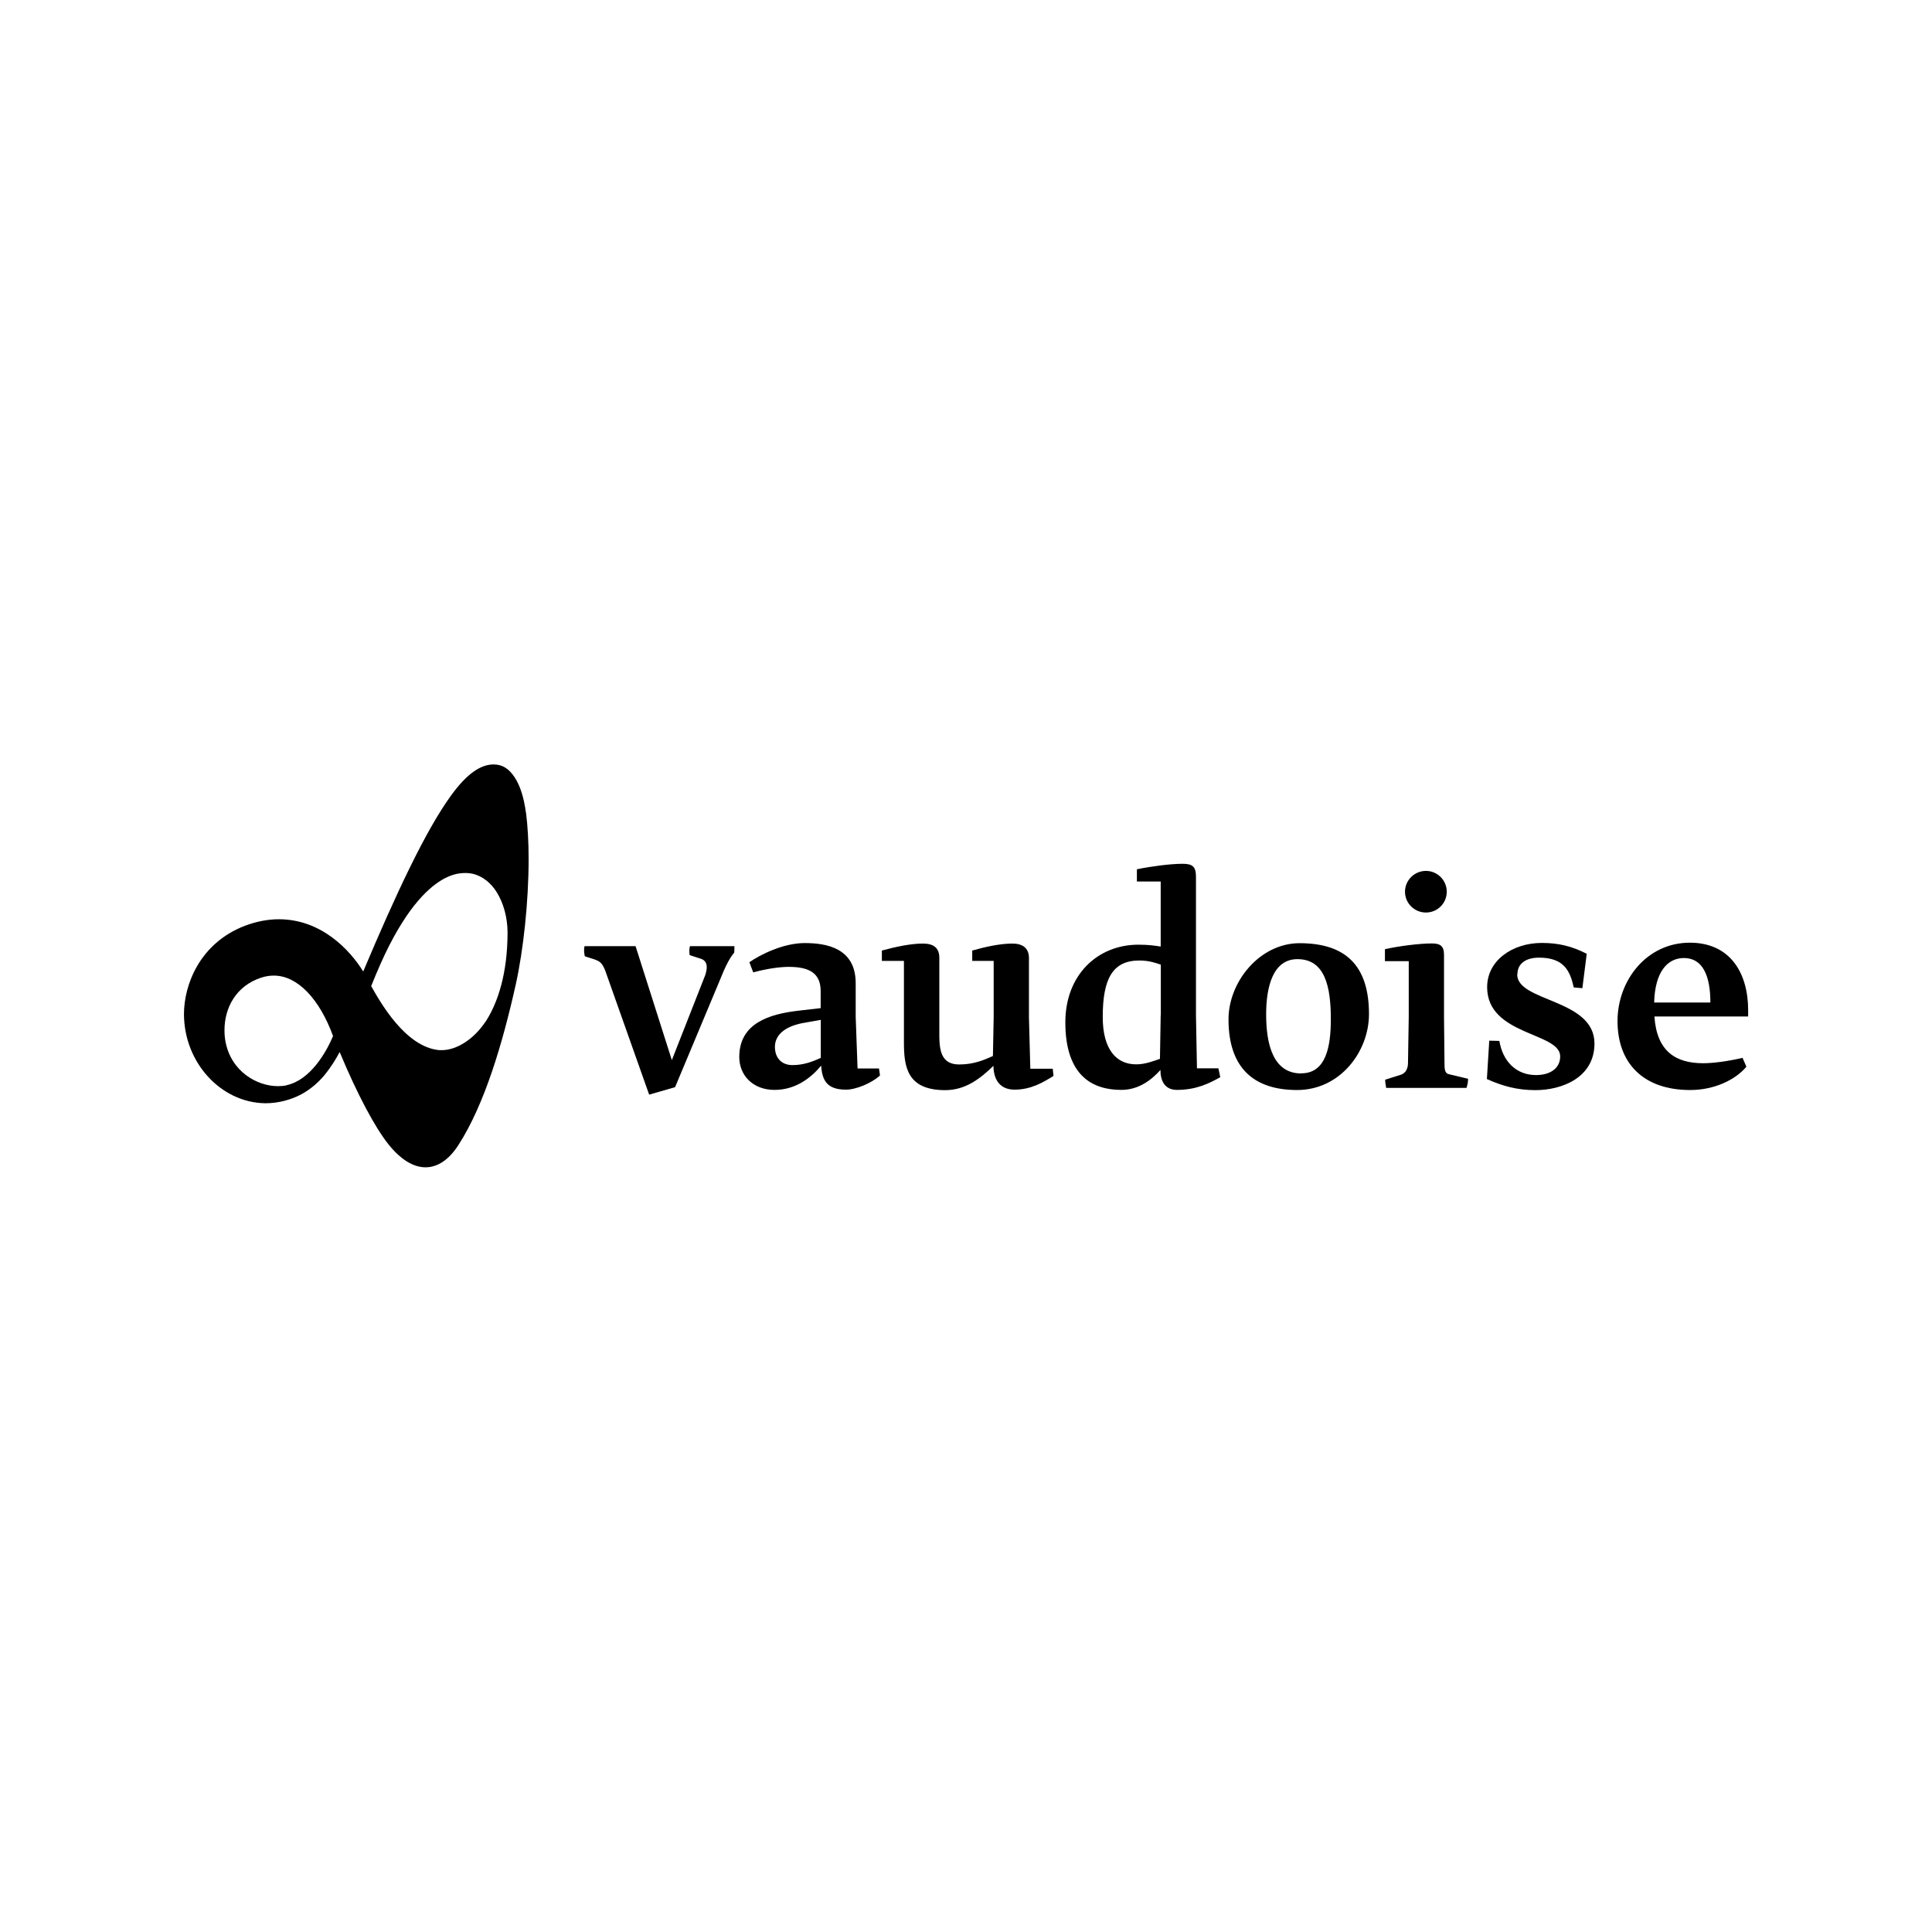
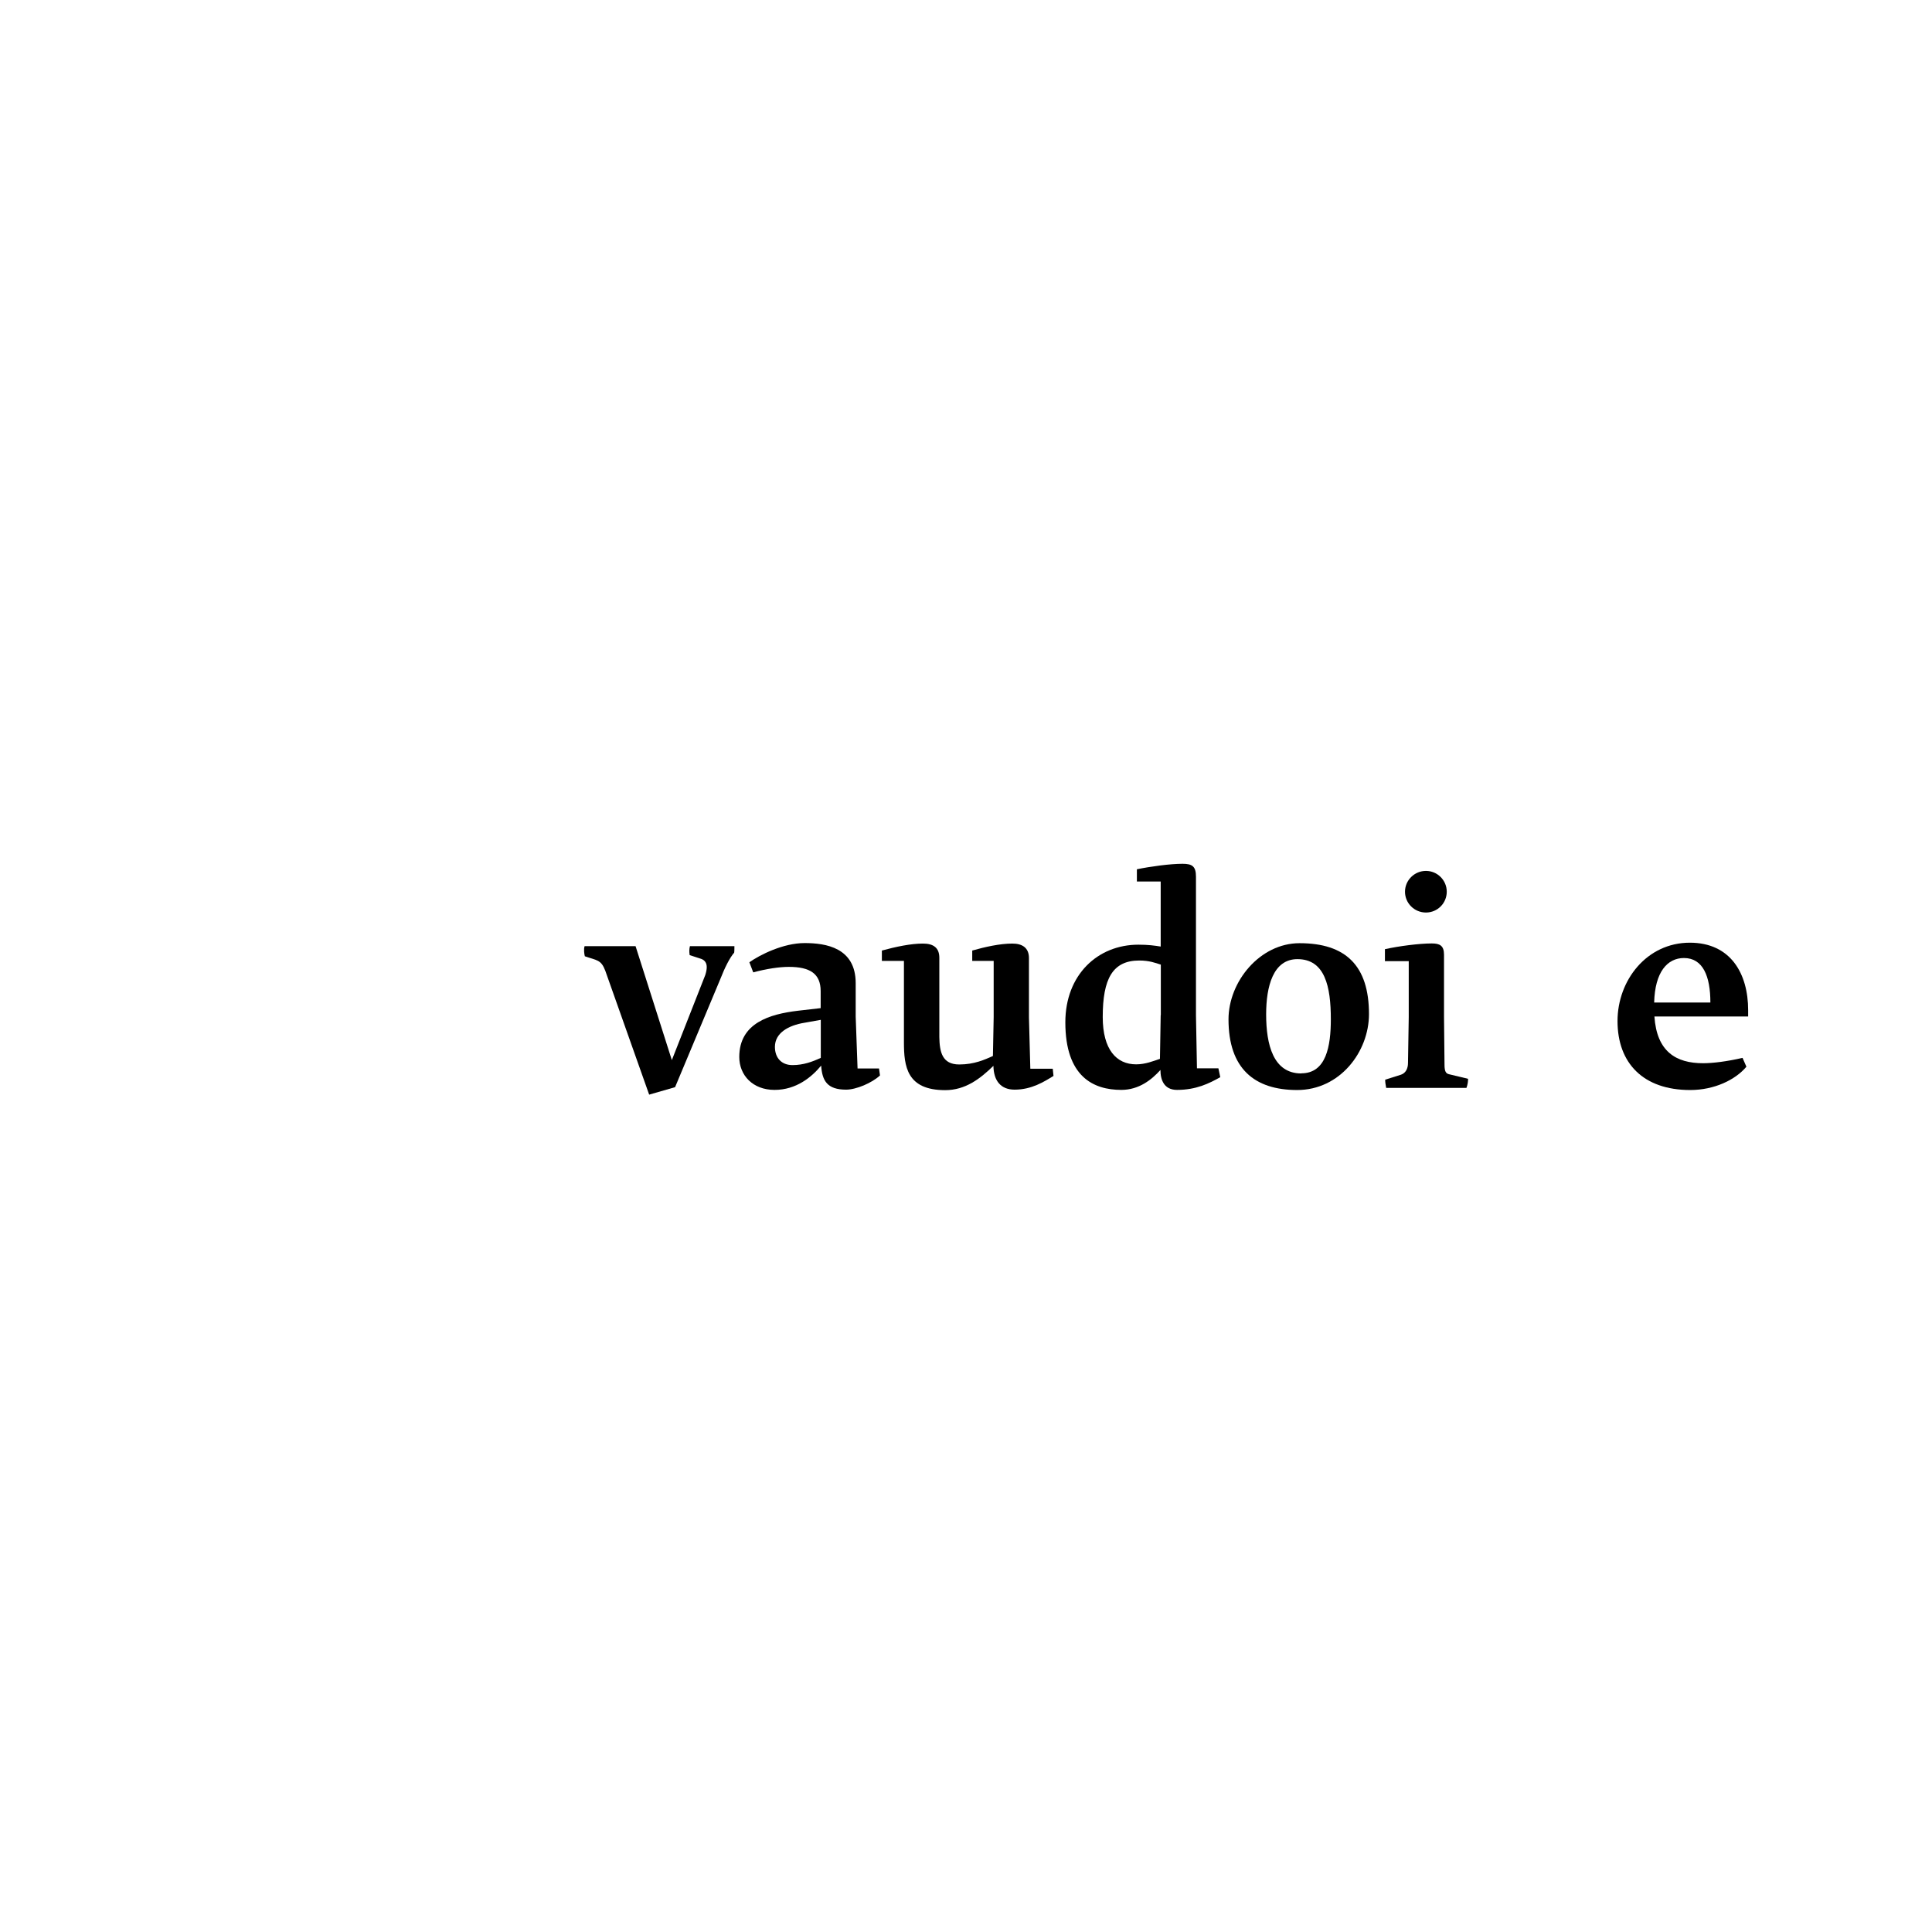
<svg xmlns="http://www.w3.org/2000/svg" id="Layer_2" viewBox="0 0 155 155">
-   <path d="M38.94,81.98c-.95,1.43-2.34,2.27-3.48,2.27-.07,0-.15,0-.22,0-2.72-.24-4.76-3.89-5.46-5.14,1.03-2.58,1.88-4.21,2.84-5.63,.82-1.2,1.62-2.03,2.34-2.56,.69-.51,1.33-.77,1.91-.85,.38-.05,.73-.04,1.05,.03,.82,.19,1.48,.77,1.9,1.43,.58,.9,.9,2.1,.9,3.29,0,3.22-.76,5.63-1.79,7.19h0Zm-15.94,5.09c-.22,.05-.45,.07-.7,.07-1.68,0-3.76-1.17-4.21-3.58-.06-.3-.08-.61-.08-.92,0-1.74,.89-3.54,2.96-4.21,.34-.11,.67-.16,1-.16,1.9,0,3.66,1.87,4.75,4.85-.54,1.29-1.82,3.53-3.72,3.94h0Zm19.19-21.89c-.16-1.22-.47-2.17-.91-2.83-.44-.66-.95-1.02-1.68-1.02-1.01,0-2.11,.7-3.39,2.46-2.06,2.82-4.46,7.96-7.07,14.15-1.05-1.7-3.34-4.19-6.77-4.19-.85,0-1.75,.16-2.71,.52-3.67,1.4-4.9,4.79-4.9,7.08,0,3.88,2.94,7.09,6.47,7.16,.04,0,.08,0,.11,0,.96,0,2.01-.27,2.84-.72,.74-.4,1.35-.94,1.84-1.52,.57-.7,.97-1.37,1.23-1.87,1.44,3.46,2.85,6.07,3.91,7.4,.95,1.19,1.97,1.85,2.98,1.85h0c.96,0,1.87-.59,2.64-1.79,2.09-3.24,3.54-8.14,4.59-12.84,.62-2.78,1.04-6.68,1.04-10.1,0-1.35-.07-2.63-.21-3.73h0Z" />
  <path d="M65.85,84.87c-.67,.31-1.39,.58-2.27,.58s-1.41-.58-1.41-1.46c0-1.12,1.08-1.73,2.39-1.94l1.29-.23v3.05h0Zm2.95,.85l-.15-4.16v-2.68c0-2.85-2.39-3.22-4.1-3.22s-3.58,.94-4.43,1.54l.31,.81c1.08-.29,2.1-.44,2.85-.44,1.7,0,2.56,.54,2.56,1.95v1.36s-1.83,.21-1.83,.21c-2.24,.27-4.7,.97-4.7,3.71,0,1.46,1.08,2.64,2.83,2.64s2.99-1.04,3.74-1.95c.08,1.21,.48,1.93,2,1.93,.81,0,2.08-.54,2.72-1.14l-.08-.56h-1.73Z" />
-   <path d="M121.74,78.16c0-.81,.62-1.33,1.74-1.33,2.04,0,2.49,1.12,2.78,2.39l.69,.06,.35-2.76c-1.22-.62-2.27-.87-3.61-.87-2.33,0-4.38,1.39-4.38,3.55,0,3.89,5.86,3.61,5.86,5.55,0,.96-.8,1.5-1.94,1.5-1.61,0-2.67-1.12-2.94-2.74l-.81-.02-.19,3.08c1.24,.56,2.43,.89,3.89,.89,2.14,0,4.74-1.01,4.74-3.74,0-3.6-6.2-3.32-6.2-5.55h0Z" />
  <g>
    <path d="M114.4,73.21c.93,0,1.67-.75,1.67-1.67s-.75-1.67-1.67-1.67-1.68,.75-1.68,1.67,.75,1.67,1.68,1.67h0Z" />
    <path d="M132.71,80.43c.06-2.45,1.06-3.57,2.39-3.57,1.53,0,2.12,1.47,2.12,3.57h-4.51Zm7.54,.62c0-2.95-1.41-5.42-4.68-5.42-3.45,0-5.8,3.01-5.8,6.29,0,3.38,2.07,5.53,5.83,5.53,1.93,0,3.62-.81,4.51-1.87l-.31-.71c-1.25,.29-2.39,.43-3.16,.43-2.18,0-3.72-.93-3.91-3.75h7.52s0-.5,0-.5h0Z" />
  </g>
  <path d="M115.89,85.41l-.04-3.82v-4.99c0-.73-.33-.91-.98-.91-1,0-2.64,.21-3.76,.46v.96s1.91,0,1.91,0v4.49s-.06,3.68-.06,3.68c0,.46-.19,.81-.56,.94l-1.27,.4c0,.27,.04,.39,.08,.66h6.44c.1-.27,.13-.52,.13-.73l-1.54-.37c-.23-.06-.35-.21-.35-.75h0Z" />
  <path d="M104.4,86.12c-2.24,0-2.82-2.29-2.82-4.74,0-2.24,.56-4.43,2.51-4.43,2.21,0,2.68,2.2,2.68,4.82,0,2.16-.37,4.34-2.37,4.34h0Zm-.14-10.45c-3.18,0-5.7,3.08-5.7,6.11,0,3.95,2.08,5.67,5.51,5.67s5.76-3.07,5.76-6.09c0-3.89-1.87-5.69-5.57-5.69h0Z" />
  <path d="M93.12,81.44l-.06,3.51c-.52,.17-1.16,.44-1.91,.44-1.58,0-2.68-1.18-2.68-3.8,0-3.06,.79-4.53,2.93-4.53,.81,0,1.29,.19,1.73,.33v4.05h0Zm2.91,4.28l-.08-4.26v-11.12c0-.83-.29-1.04-1.08-1.04-.98,0-2.54,.21-3.66,.44v.98s1.91,0,1.91,0v5.22c-.5-.08-1-.15-1.79-.15-3.26,0-5.86,2.41-5.86,6.23,0,4.36,2.25,5.42,4.49,5.42,1.41,0,2.43-.81,3.14-1.6,0,.77,.27,1.6,1.33,1.6,1.54,0,2.58-.52,3.47-1.02l-.15-.71h-1.72Z" />
  <path d="M82.66,85.73l-.11-4.11v-4.76c0-.81-.52-1.16-1.33-1.16-1,0-2.2,.27-3.22,.56v.83s1.72,0,1.72,0v4.51s-.06,3.12-.06,3.12c-.65,.29-1.49,.68-2.7,.68-1.38,0-1.58-1.01-1.6-2.21v-6.35c0-.79-.46-1.14-1.31-1.14-.98,0-2.16,.25-3.3,.56v.83s1.77,0,1.77,0v6.52c0,1.95,.23,3.85,3.31,3.85,1.62,0,2.8-.91,3.87-1.95,.02,1.21,.6,1.91,1.7,1.91,1.37,0,2.37-.64,3.12-1.1l-.06-.58h-1.79Z" />
  <path d="M55.31,76.62l.95,.31c.27,.1,.44,.31,.44,.66,0,.19-.04,.39-.12,.64l-2.68,6.82-2.91-9.14h-4.09c-.08,.25-.03,.62,.02,.81,.97,.34,1.3,.26,1.64,1.16l3.52,9.94,2.08-.6,3.62-8.65c.37-.95,.77-1.74,1.12-2.14,.02-.08,.02-.44,.02-.52h-3.57c-.06,.25-.06,.44-.02,.71h0Z" />
</svg>